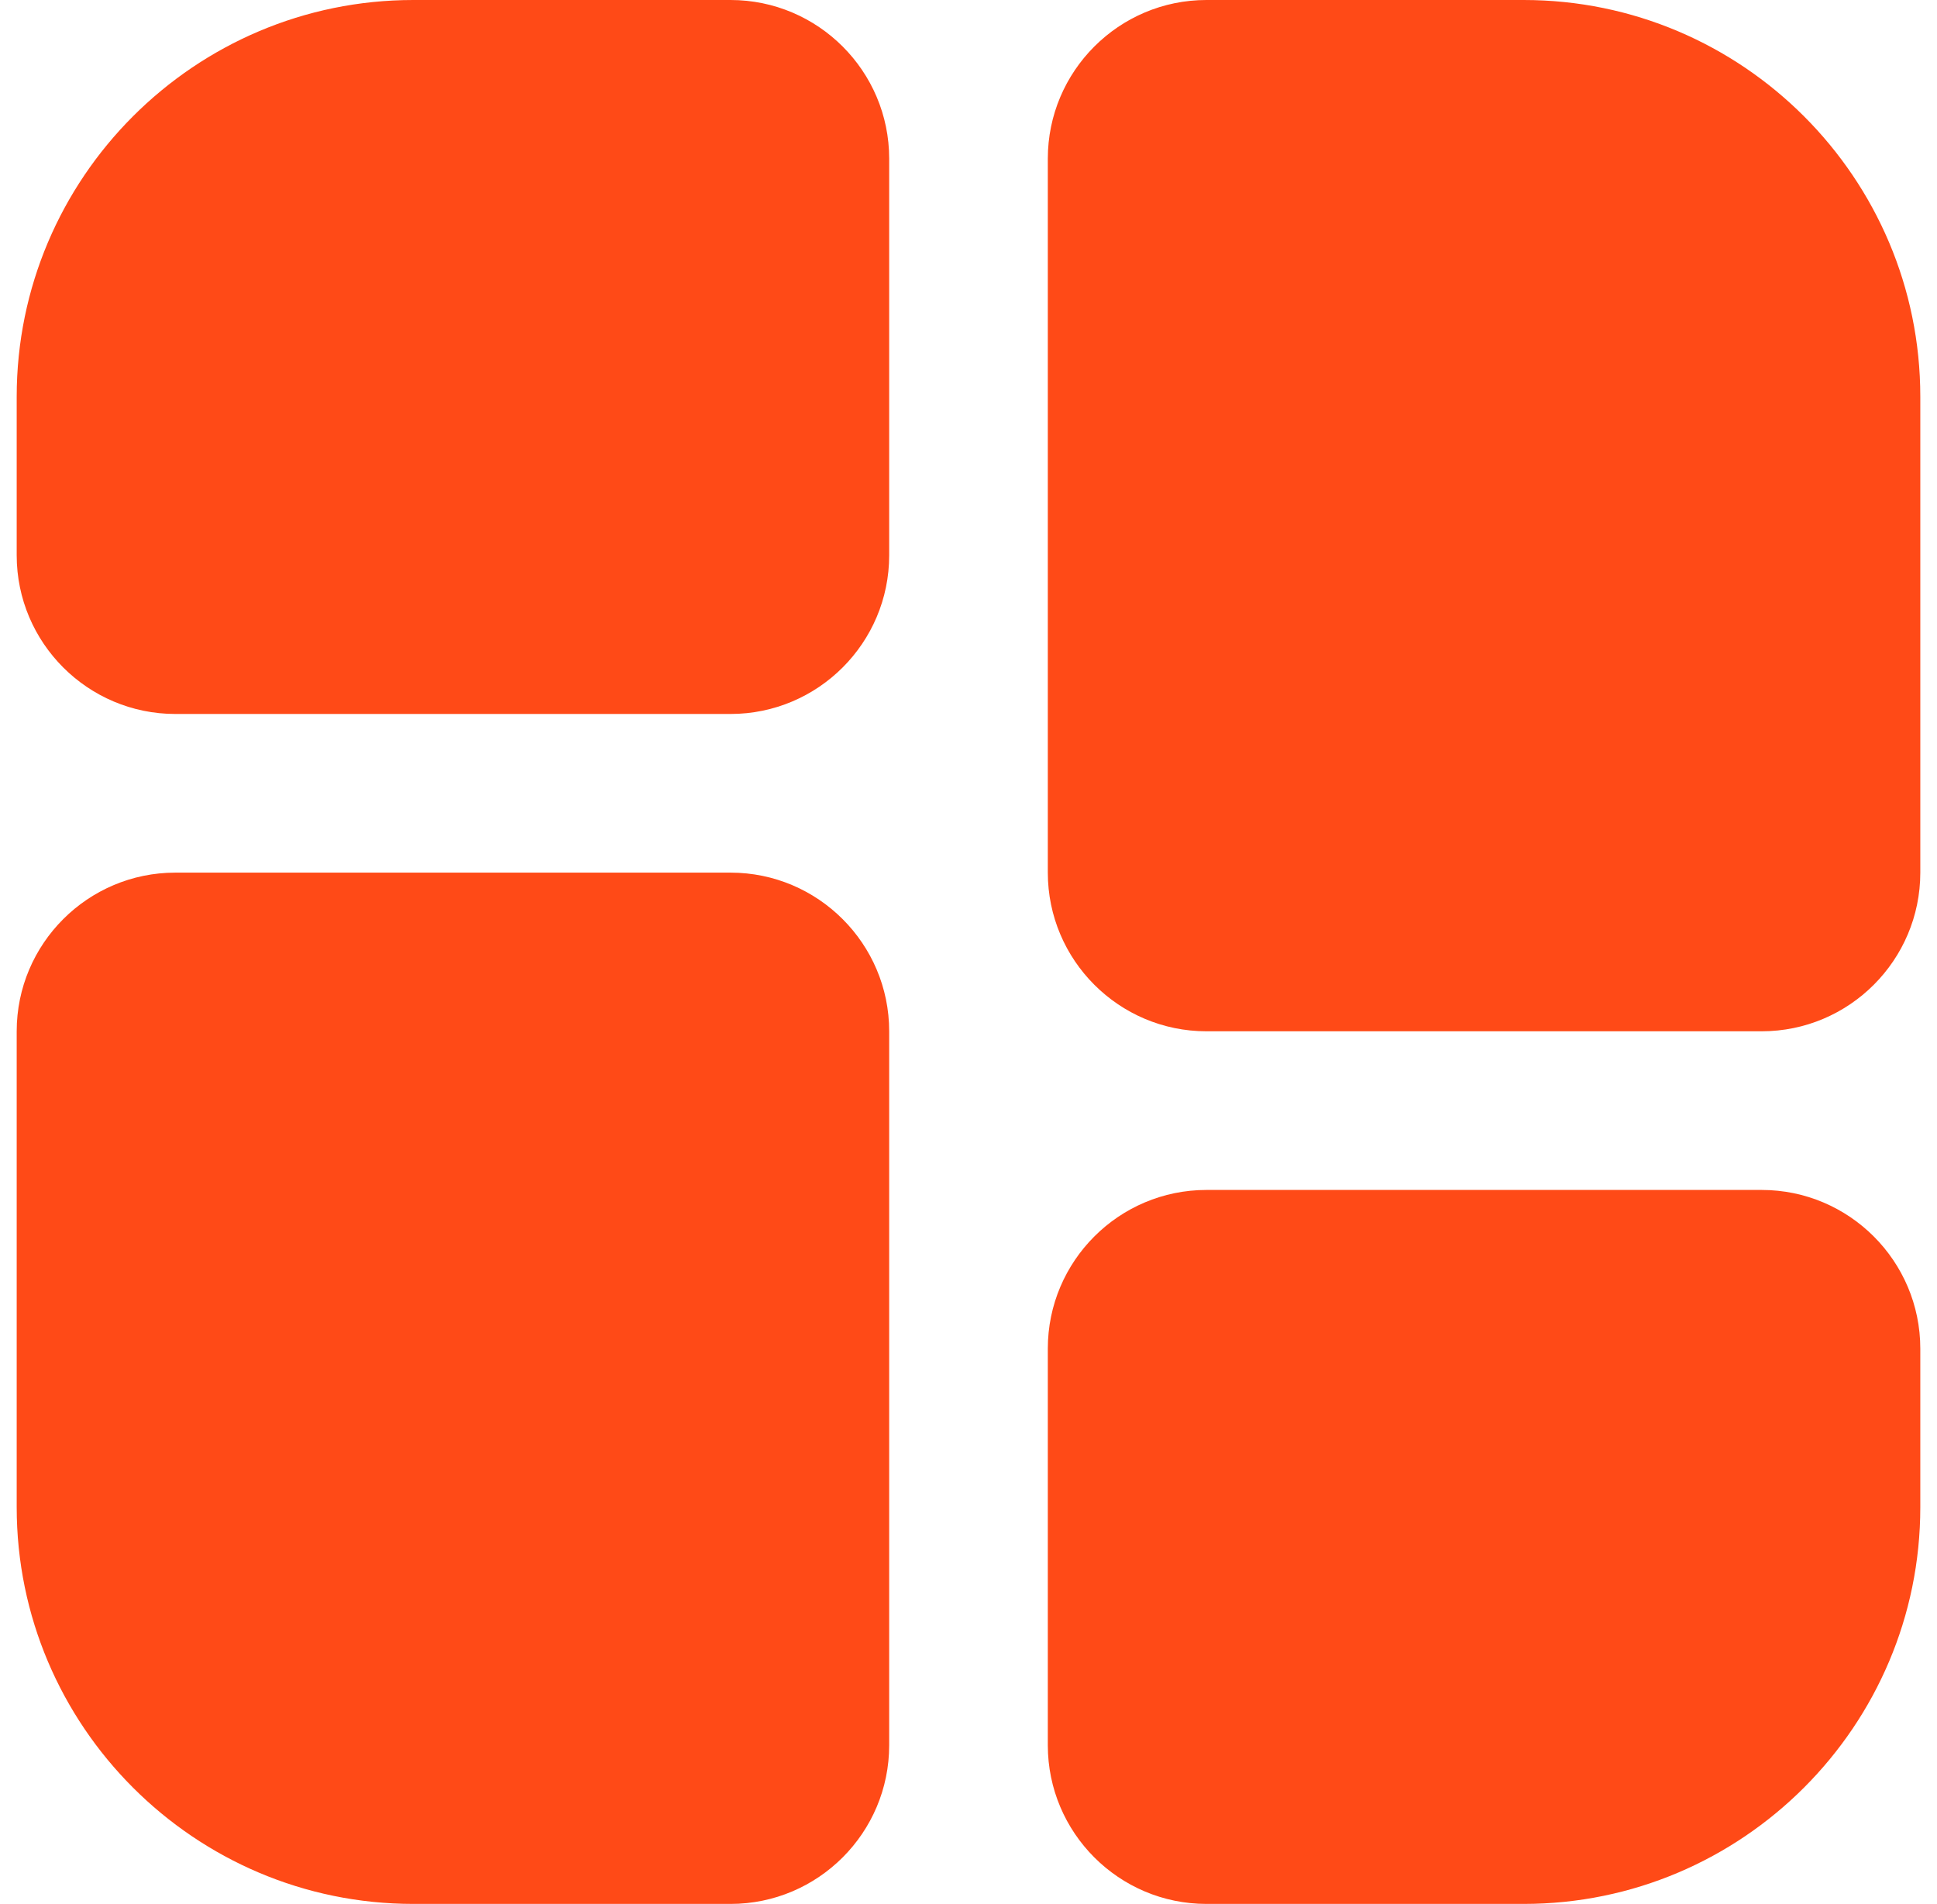
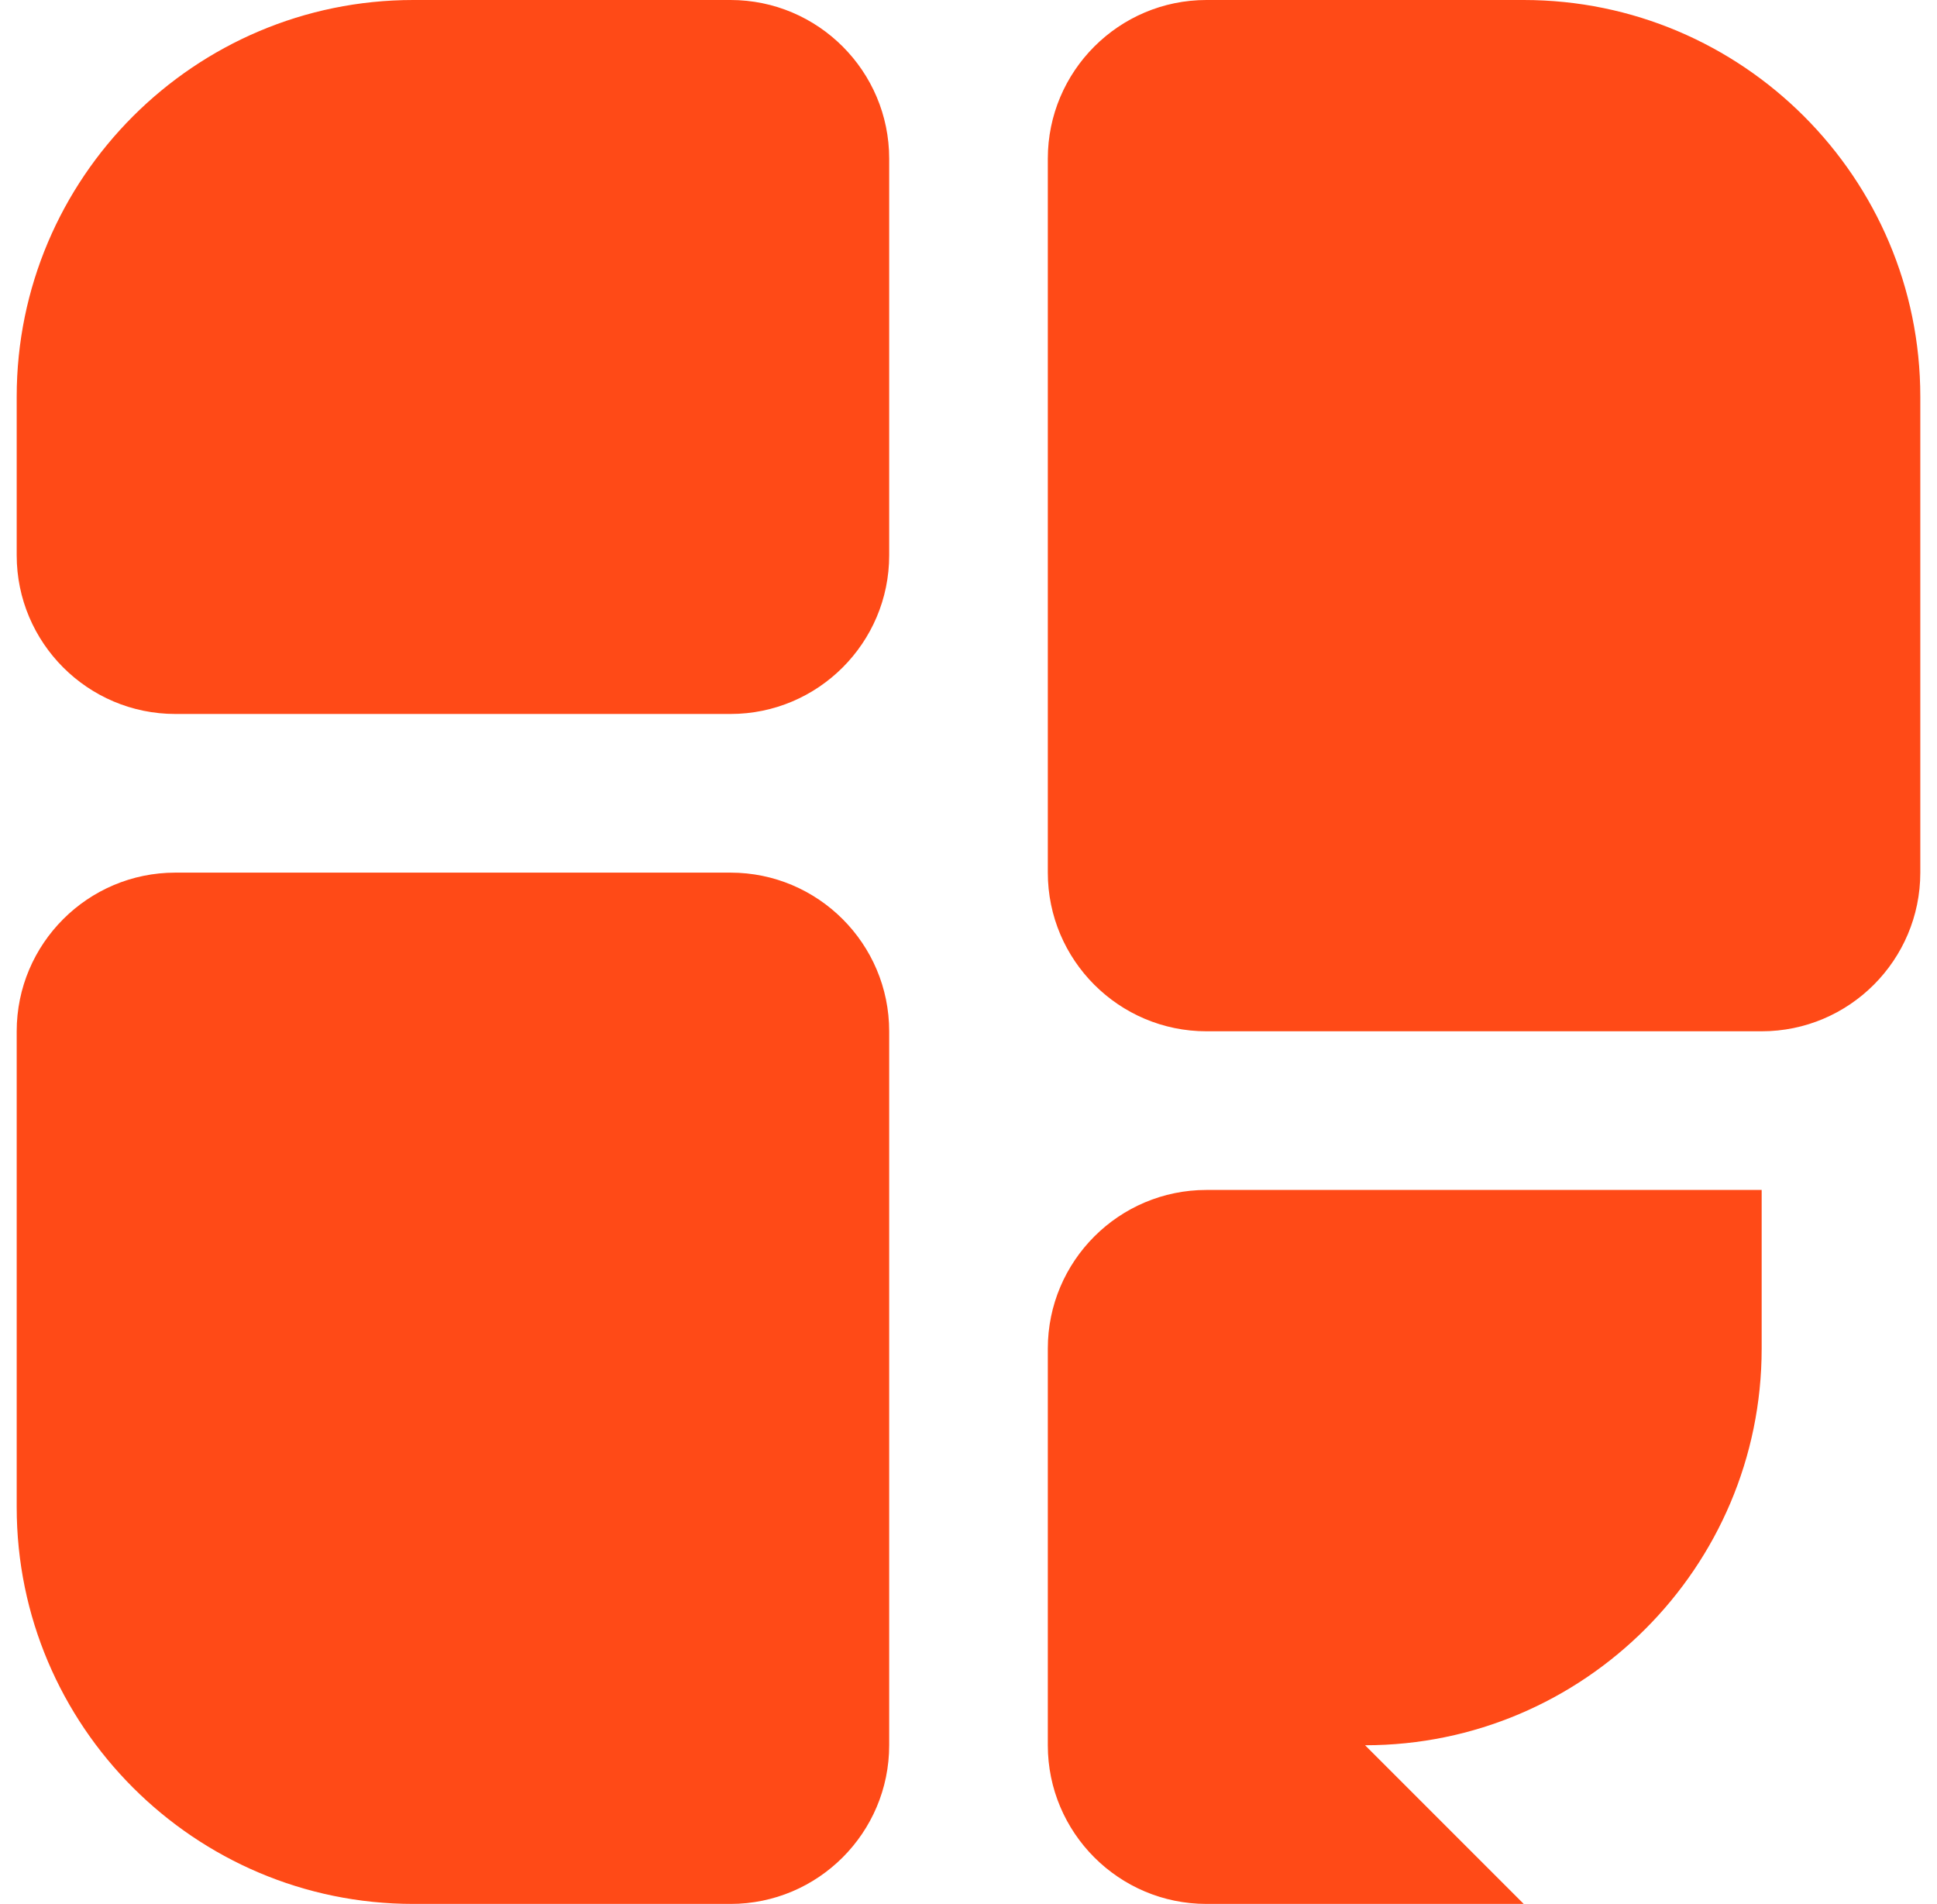
<svg xmlns="http://www.w3.org/2000/svg" xmlns:ns1="http://sodipodi.sourceforge.net/DTD/sodipodi-0.dtd" xmlns:ns2="http://www.inkscape.org/namespaces/inkscape" id="Layer_1" width="58" height="57" data-name="Layer 1" viewBox="0 0 24 24" version="1.1" ns1:docname="objects-column_10742886.svg" ns2:version="1.3.2 (091e20e, 2023-11-25)">
-   <path d="m9,9H2c-1.103,0-2-.897-2-2v-2C0,2.243,2.243,0,5,0h4c1.103,0,2,.897,2,2v5c0,1.103-.897,2-2,2Zm10,15h-4c-1.103,0-2-.897-2-2v-5c0-1.103.897-2,2-2h7c1.103,0,2,.897,2,2v2c0,2.757-2.243,5-5,5Zm3-11h-7c-1.103,0-2-.897-2-2V2c0-1.103.897-2,2-2h4c2.757,0,5,2.243,5,5v6c0,1.103-.897,2-2,2Zm-13,11h-4c-2.757,0-5-2.243-5-5v-6c0-1.103.897-2,2-2h7c1.103,0,2,.897,2,2v9c0,1.103-.897,2-2,2Z" id="path1" style="fill:#FF4A17;fill-opacity:1" />
+   <path d="m9,9H2c-1.103,0-2-.897-2-2v-2C0,2.243,2.243,0,5,0h4c1.103,0,2,.897,2,2v5c0,1.103-.897,2-2,2Zm10,15h-4c-1.103,0-2-.897-2-2v-5c0-1.103.897-2,2-2h7v2c0,2.757-2.243,5-5,5Zm3-11h-7c-1.103,0-2-.897-2-2V2c0-1.103.897-2,2-2h4c2.757,0,5,2.243,5,5v6c0,1.103-.897,2-2,2Zm-13,11h-4c-2.757,0-5-2.243-5-5v-6c0-1.103.897-2,2-2h7c1.103,0,2,.897,2,2v9c0,1.103-.897,2-2,2Z" id="path1" style="fill:#FF4A17;fill-opacity:1" />
</svg>